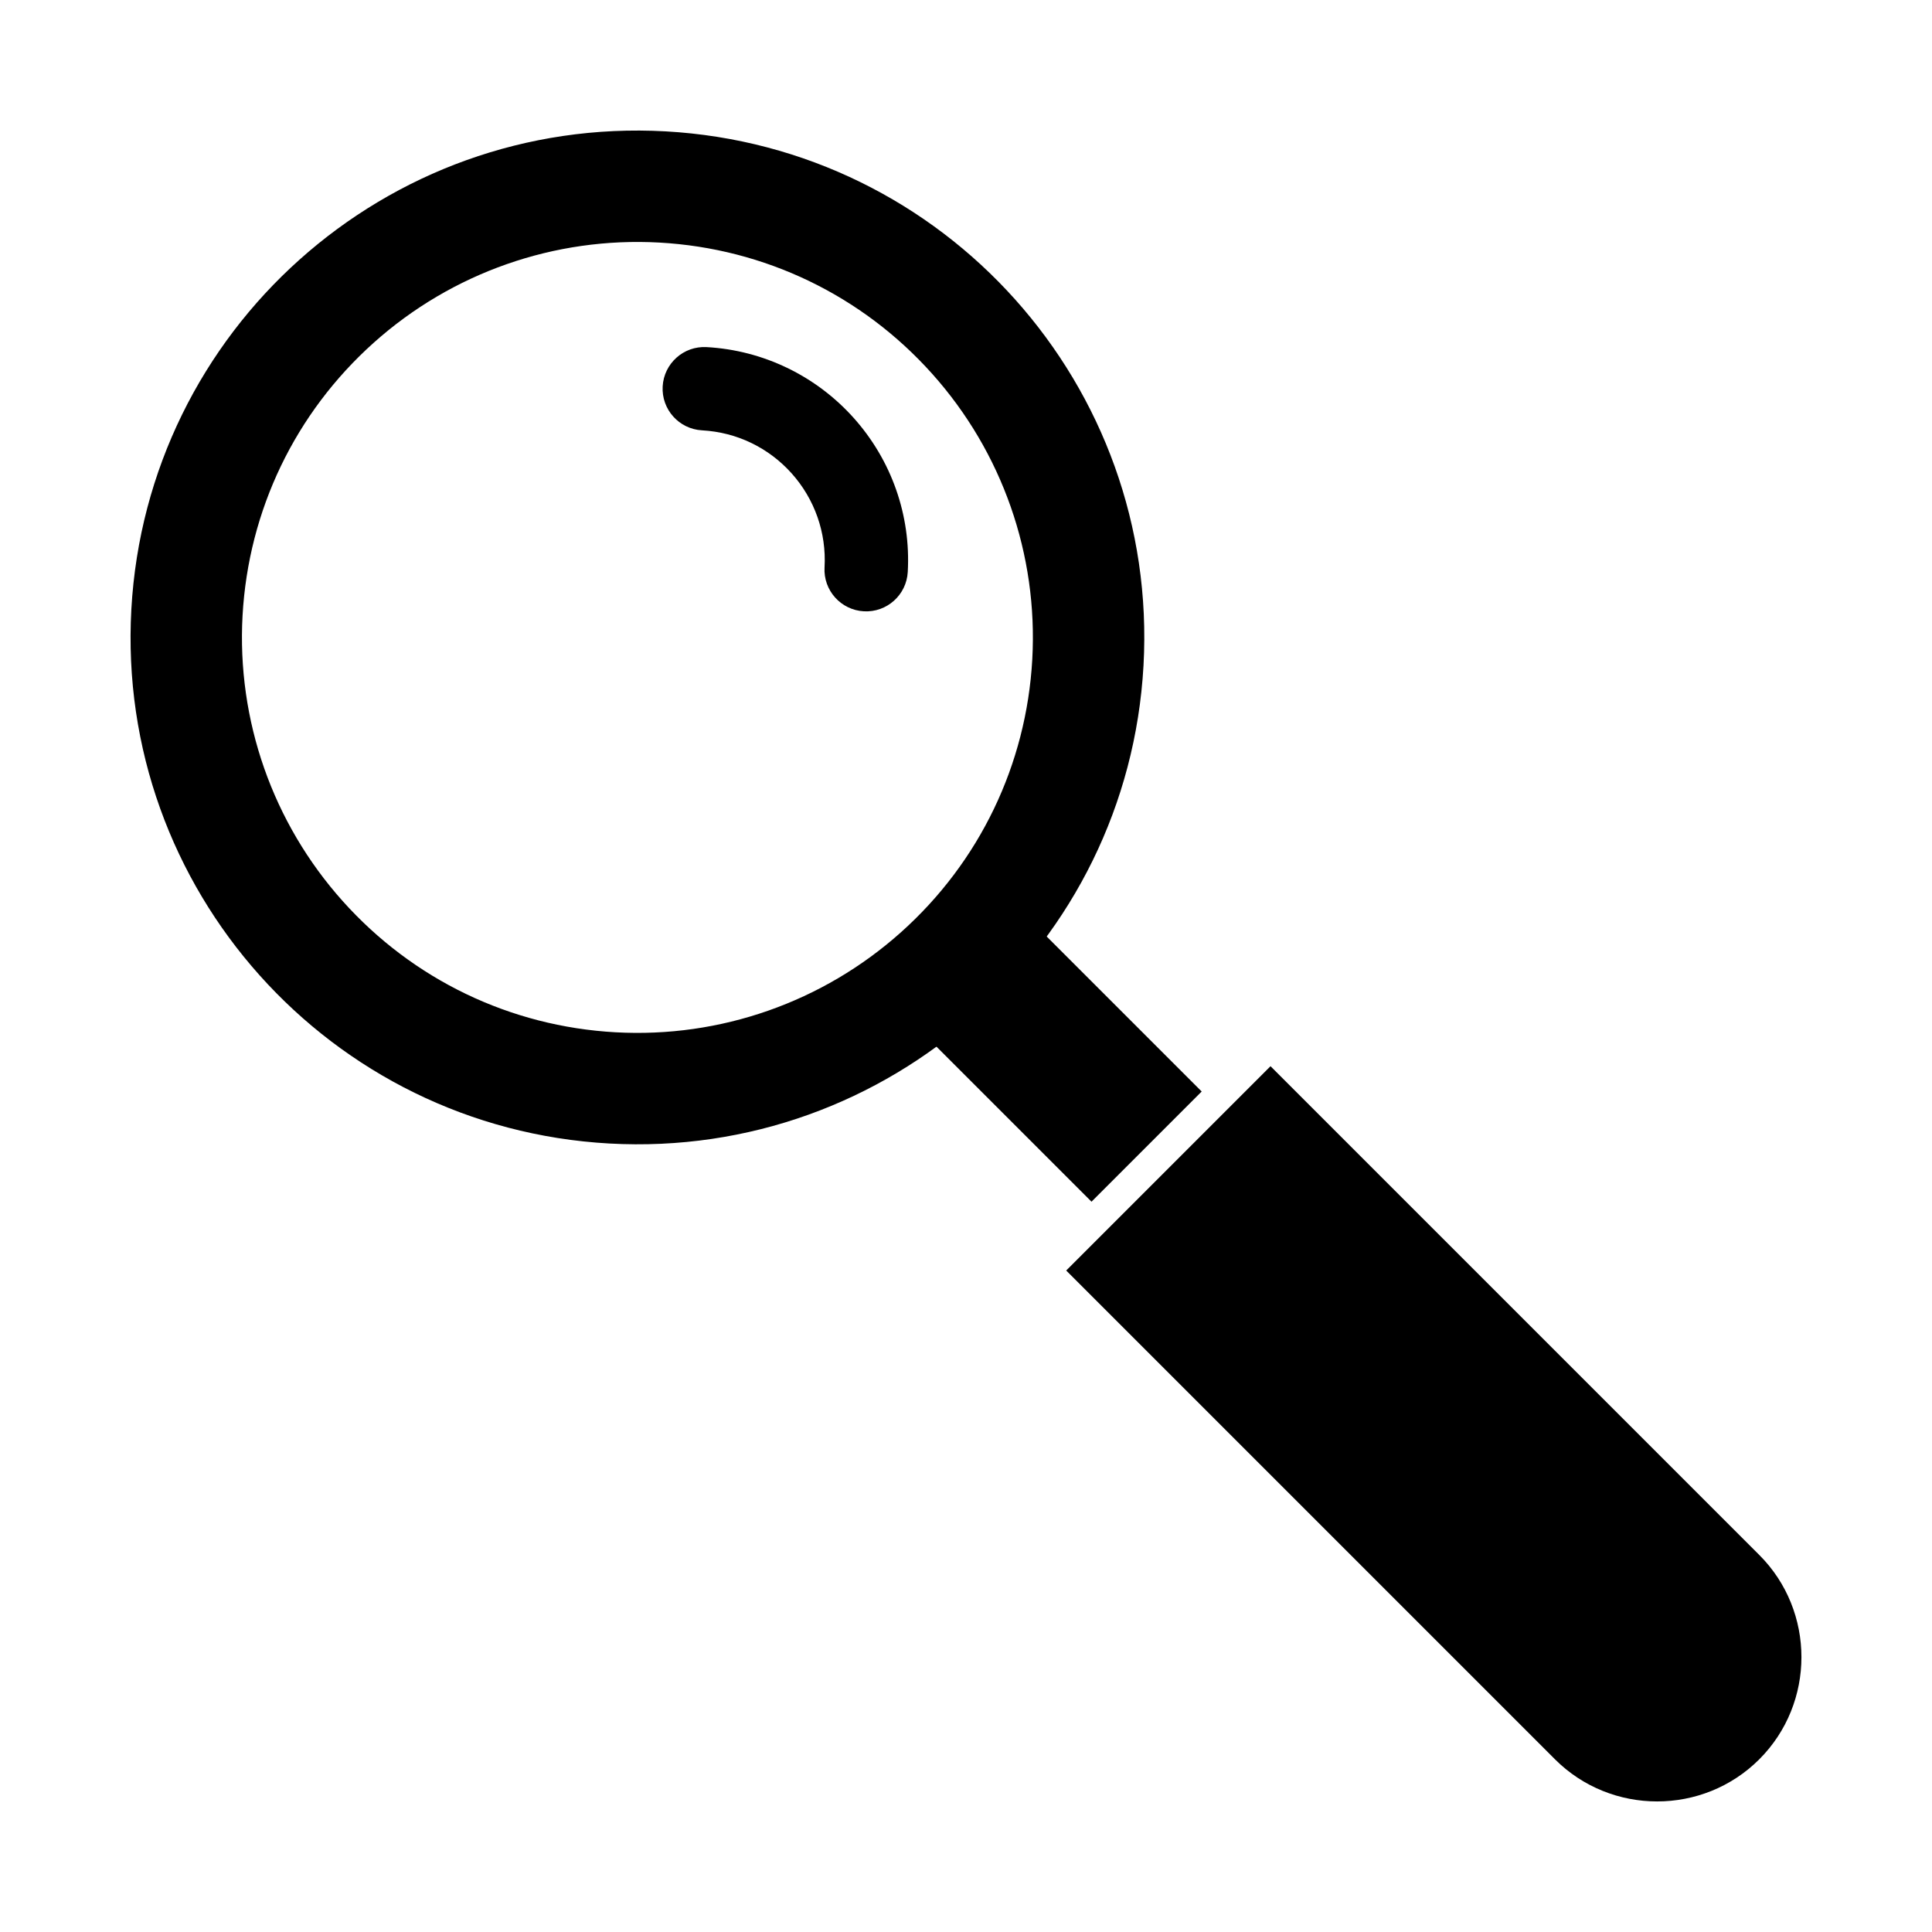
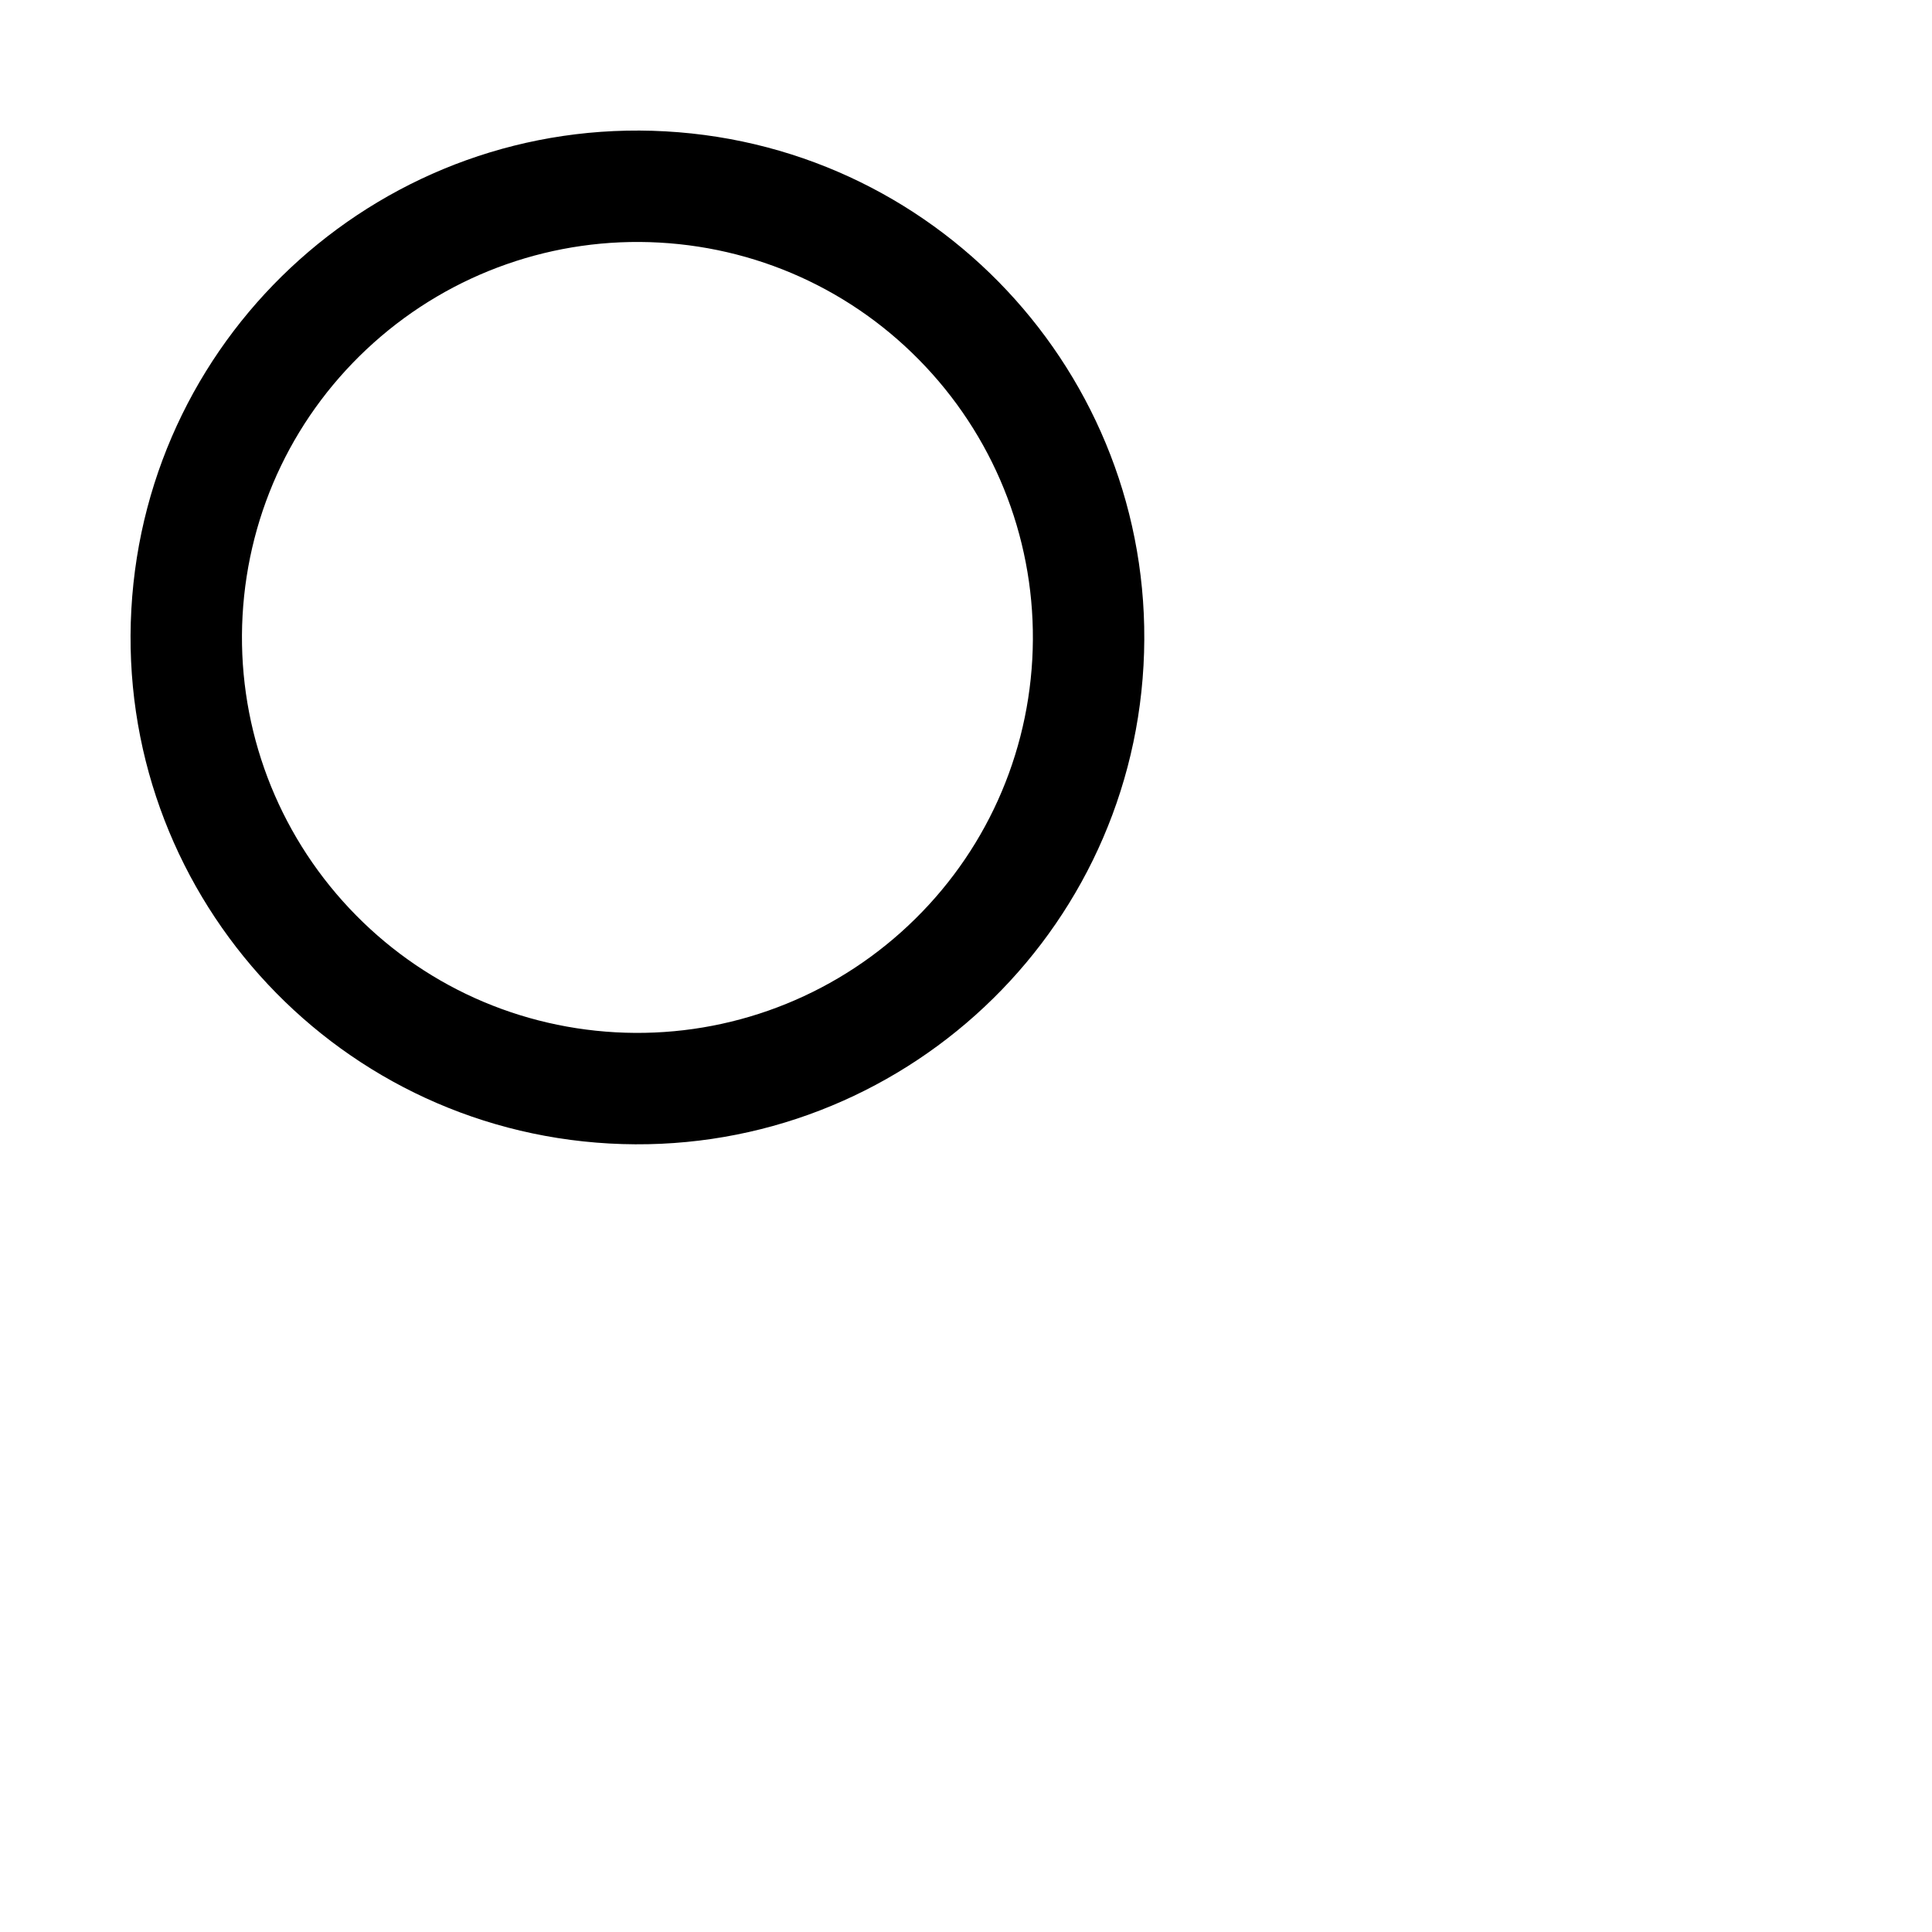
<svg xmlns="http://www.w3.org/2000/svg" fill="#000000" width="800px" height="800px" version="1.1" viewBox="144 144 512 512">
  <g>
    <path d="m178.81 305.46c2.062-37.031 18.941-69.727 44.562-92.645s59.984-36.066 97.02-34.004c37.031 2.062 69.727 18.941 92.645 44.562 22.918 25.621 36.066 59.984 34.004 97.02-2.062 37.031-18.941 69.727-44.562 92.645-25.621 22.918-59.984 36.066-97.02 34.004-37.031-2.062-69.727-18.941-92.645-44.562-22.918-25.621-36.066-59.984-34.004-97.02zm29.473 1.641c-1.547 27.785 7.981 54.957 26.531 75.695 18.609 20.805 44.41 33.219 72.285 34.77 27.785 1.547 54.957-7.981 75.695-26.531 20.805-18.609 33.215-44.41 34.77-72.285 1.547-27.785-7.977-54.957-26.531-75.695-18.609-20.805-44.41-33.219-72.285-34.77-27.785-1.547-54.957 7.981-75.695 26.531-20.805 18.609-33.215 44.41-34.77 72.285z" />
-     <path d="m362.51 294.37c-0.336 6.09 4.332 11.297 10.422 11.633s11.297-4.332 11.633-10.422c0.426-7.625-0.691-14.992-3.078-21.805-2.473-7.062-6.324-13.512-11.25-19.02-4.91-5.488-10.898-10.027-17.66-13.281-6.516-3.133-13.719-5.066-21.332-5.488-6.09-0.336-11.297 4.332-11.633 10.422-0.336 6.09 4.332 11.297 10.422 11.633 4.691 0.262 9.09 1.43 13.031 3.328 4.098 1.973 7.742 4.738 10.742 8.094 2.984 3.34 5.328 7.266 6.84 11.582 1.449 4.141 2.129 8.645 1.867 13.328z" />
-     <path d="m386.89 416.09 29.199-29.199 46.371 46.371-29.199 29.199z" fill-rule="evenodd" />
-     <path d="m610.23 610.23c14.891-14.891 14.891-39.258 0-54.148l-129.53-129.53-54.148 54.148 129.53 129.53c14.891 14.891 39.258 14.891 54.148 0z" fill-rule="evenodd" />
  </g>
</svg>